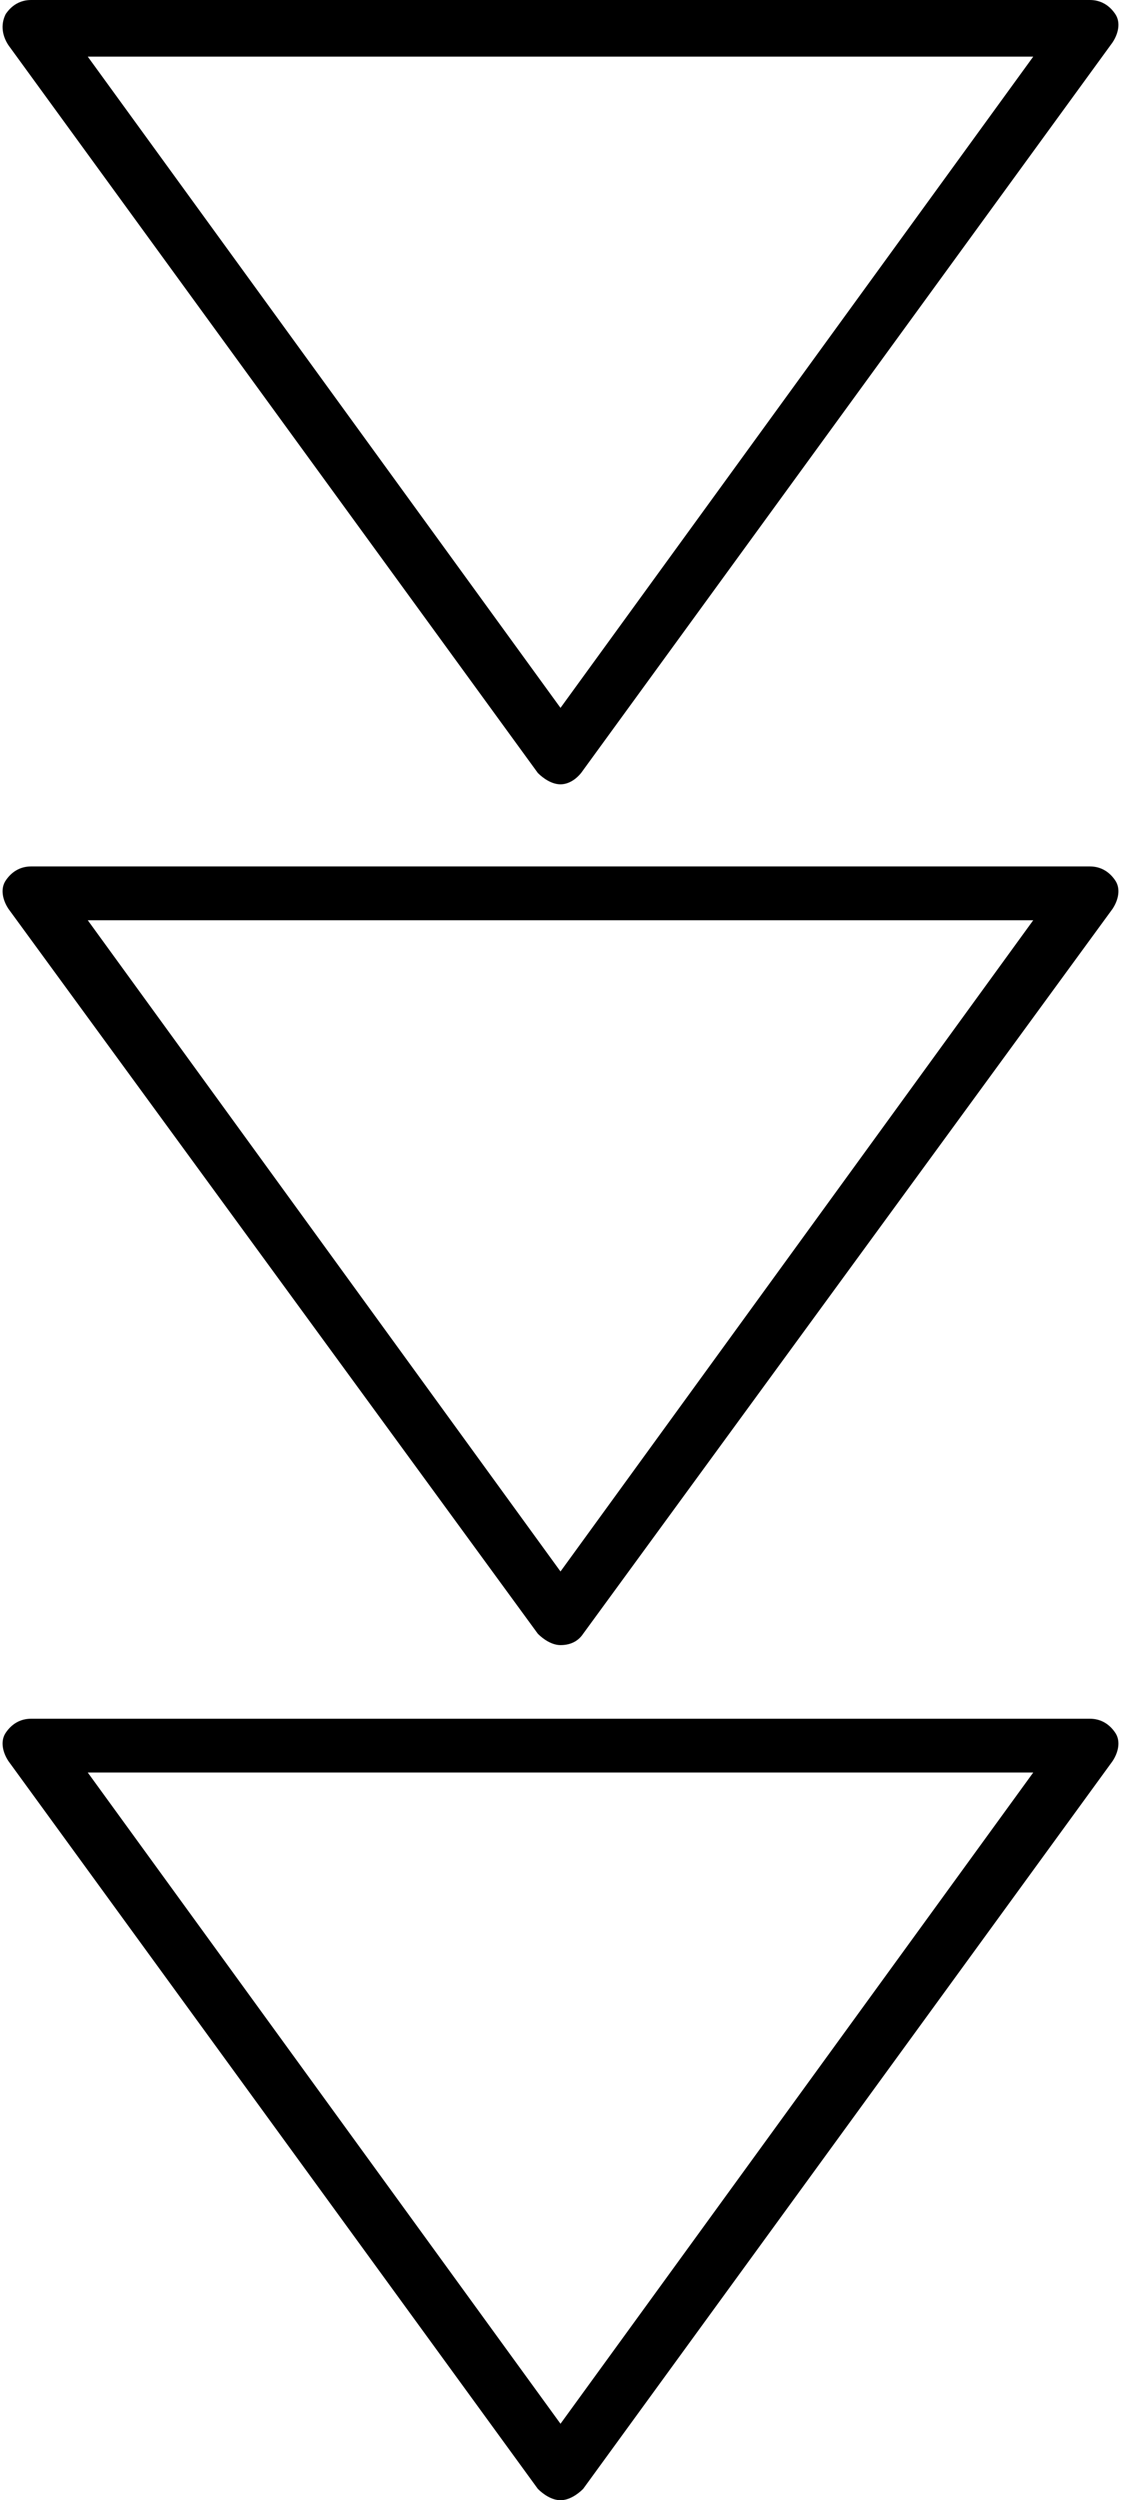
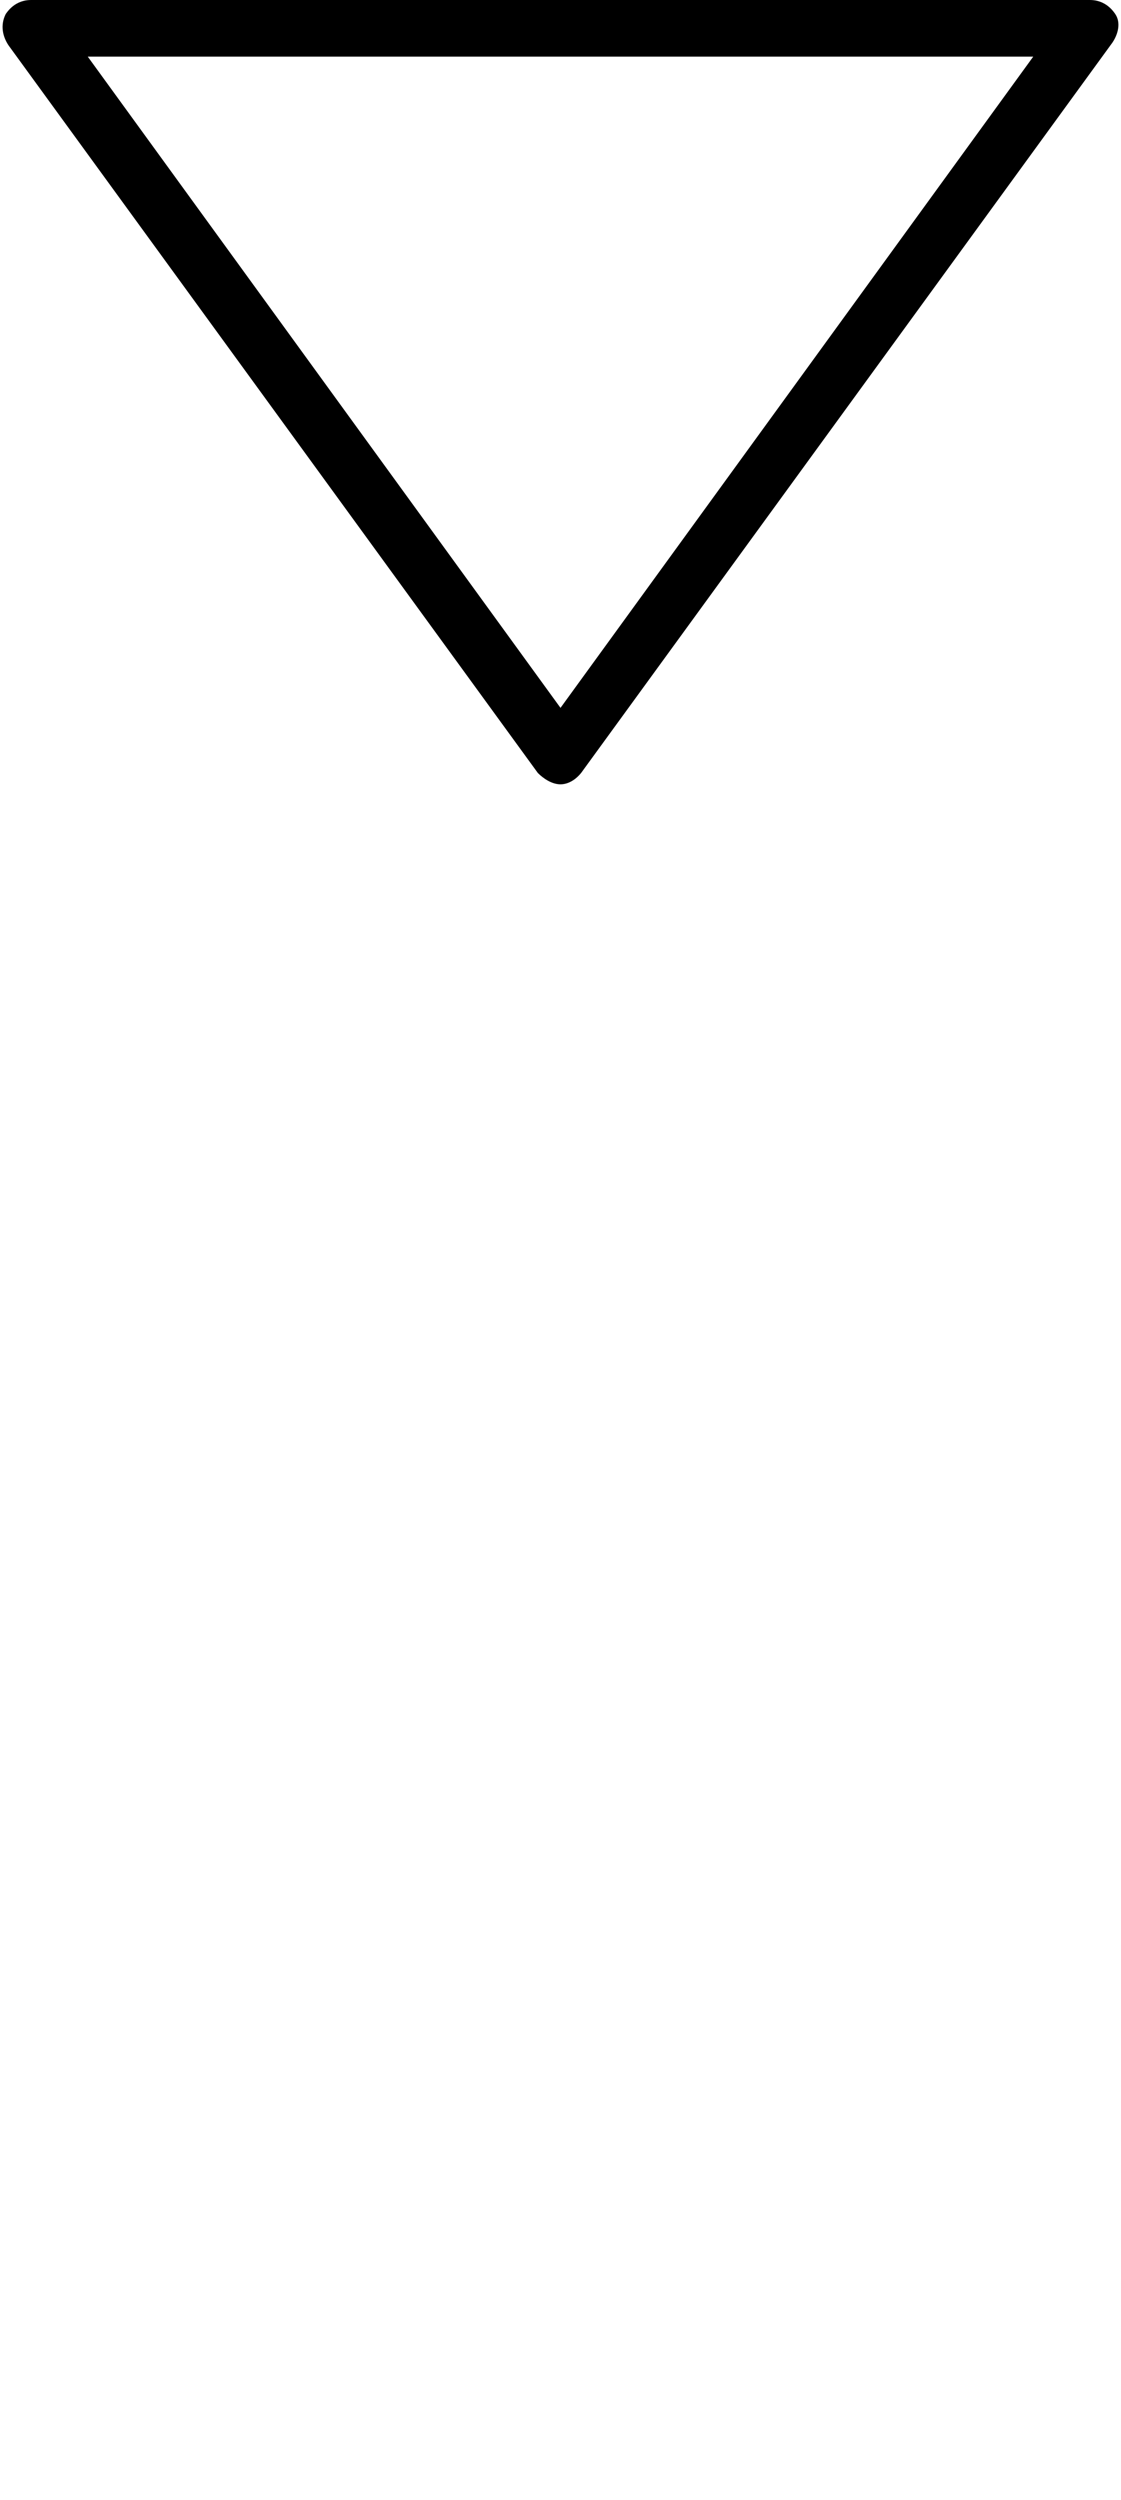
<svg xmlns="http://www.w3.org/2000/svg" height="88.3" preserveAspectRatio="xMidYMid meet" version="1.0" viewBox="-0.1 0.0 39.6 88.3" width="39.6" zoomAndPan="magnify">
  <g id="change1_2">
    <path d="M19.7,27.7c-0.3,0-0.6-0.2-0.8-0.4L0.2,1.6C0,1.3-0.1,0.9,0.1,0.5C0.3,0.2,0.6,0,1,0h37.4c0.4,0,0.7,0.2,0.9,0.5 c0.2,0.3,0.1,0.7-0.1,1L20.5,27.2C20.3,27.5,20,27.7,19.7,27.7z M3,2l16.7,23L36.4,2H3z" />
  </g>
  <g id="change1_1">
-     <path d="M19.7,58.1c-0.3,0-0.6-0.2-0.8-0.4L0.2,32.1c-0.2-0.3-0.3-0.7-0.1-1c0.2-0.3,0.5-0.5,0.9-0.5h37.4c0.4,0,0.7,0.2,0.9,0.5 c0.2,0.3,0.1,0.7-0.1,1L20.5,57.7C20.3,58,20,58.1,19.7,58.1z M3,32.5l16.7,23l16.7-23H3z" />
-   </g>
+     </g>
  <g id="change1_3">
-     <path d="M19.7,88.3c-0.3,0-0.6-0.2-0.8-0.4L0.2,62.2c-0.2-0.3-0.3-0.7-0.1-1c0.2-0.3,0.5-0.5,0.9-0.5h37.4c0.4,0,0.7,0.2,0.9,0.5 c0.2,0.3,0.1,0.7-0.1,1L20.5,87.9C20.3,88.1,20,88.3,19.7,88.3z M3,62.6l16.7,23l16.7-23H3z" />
-   </g>
+     </g>
</svg>